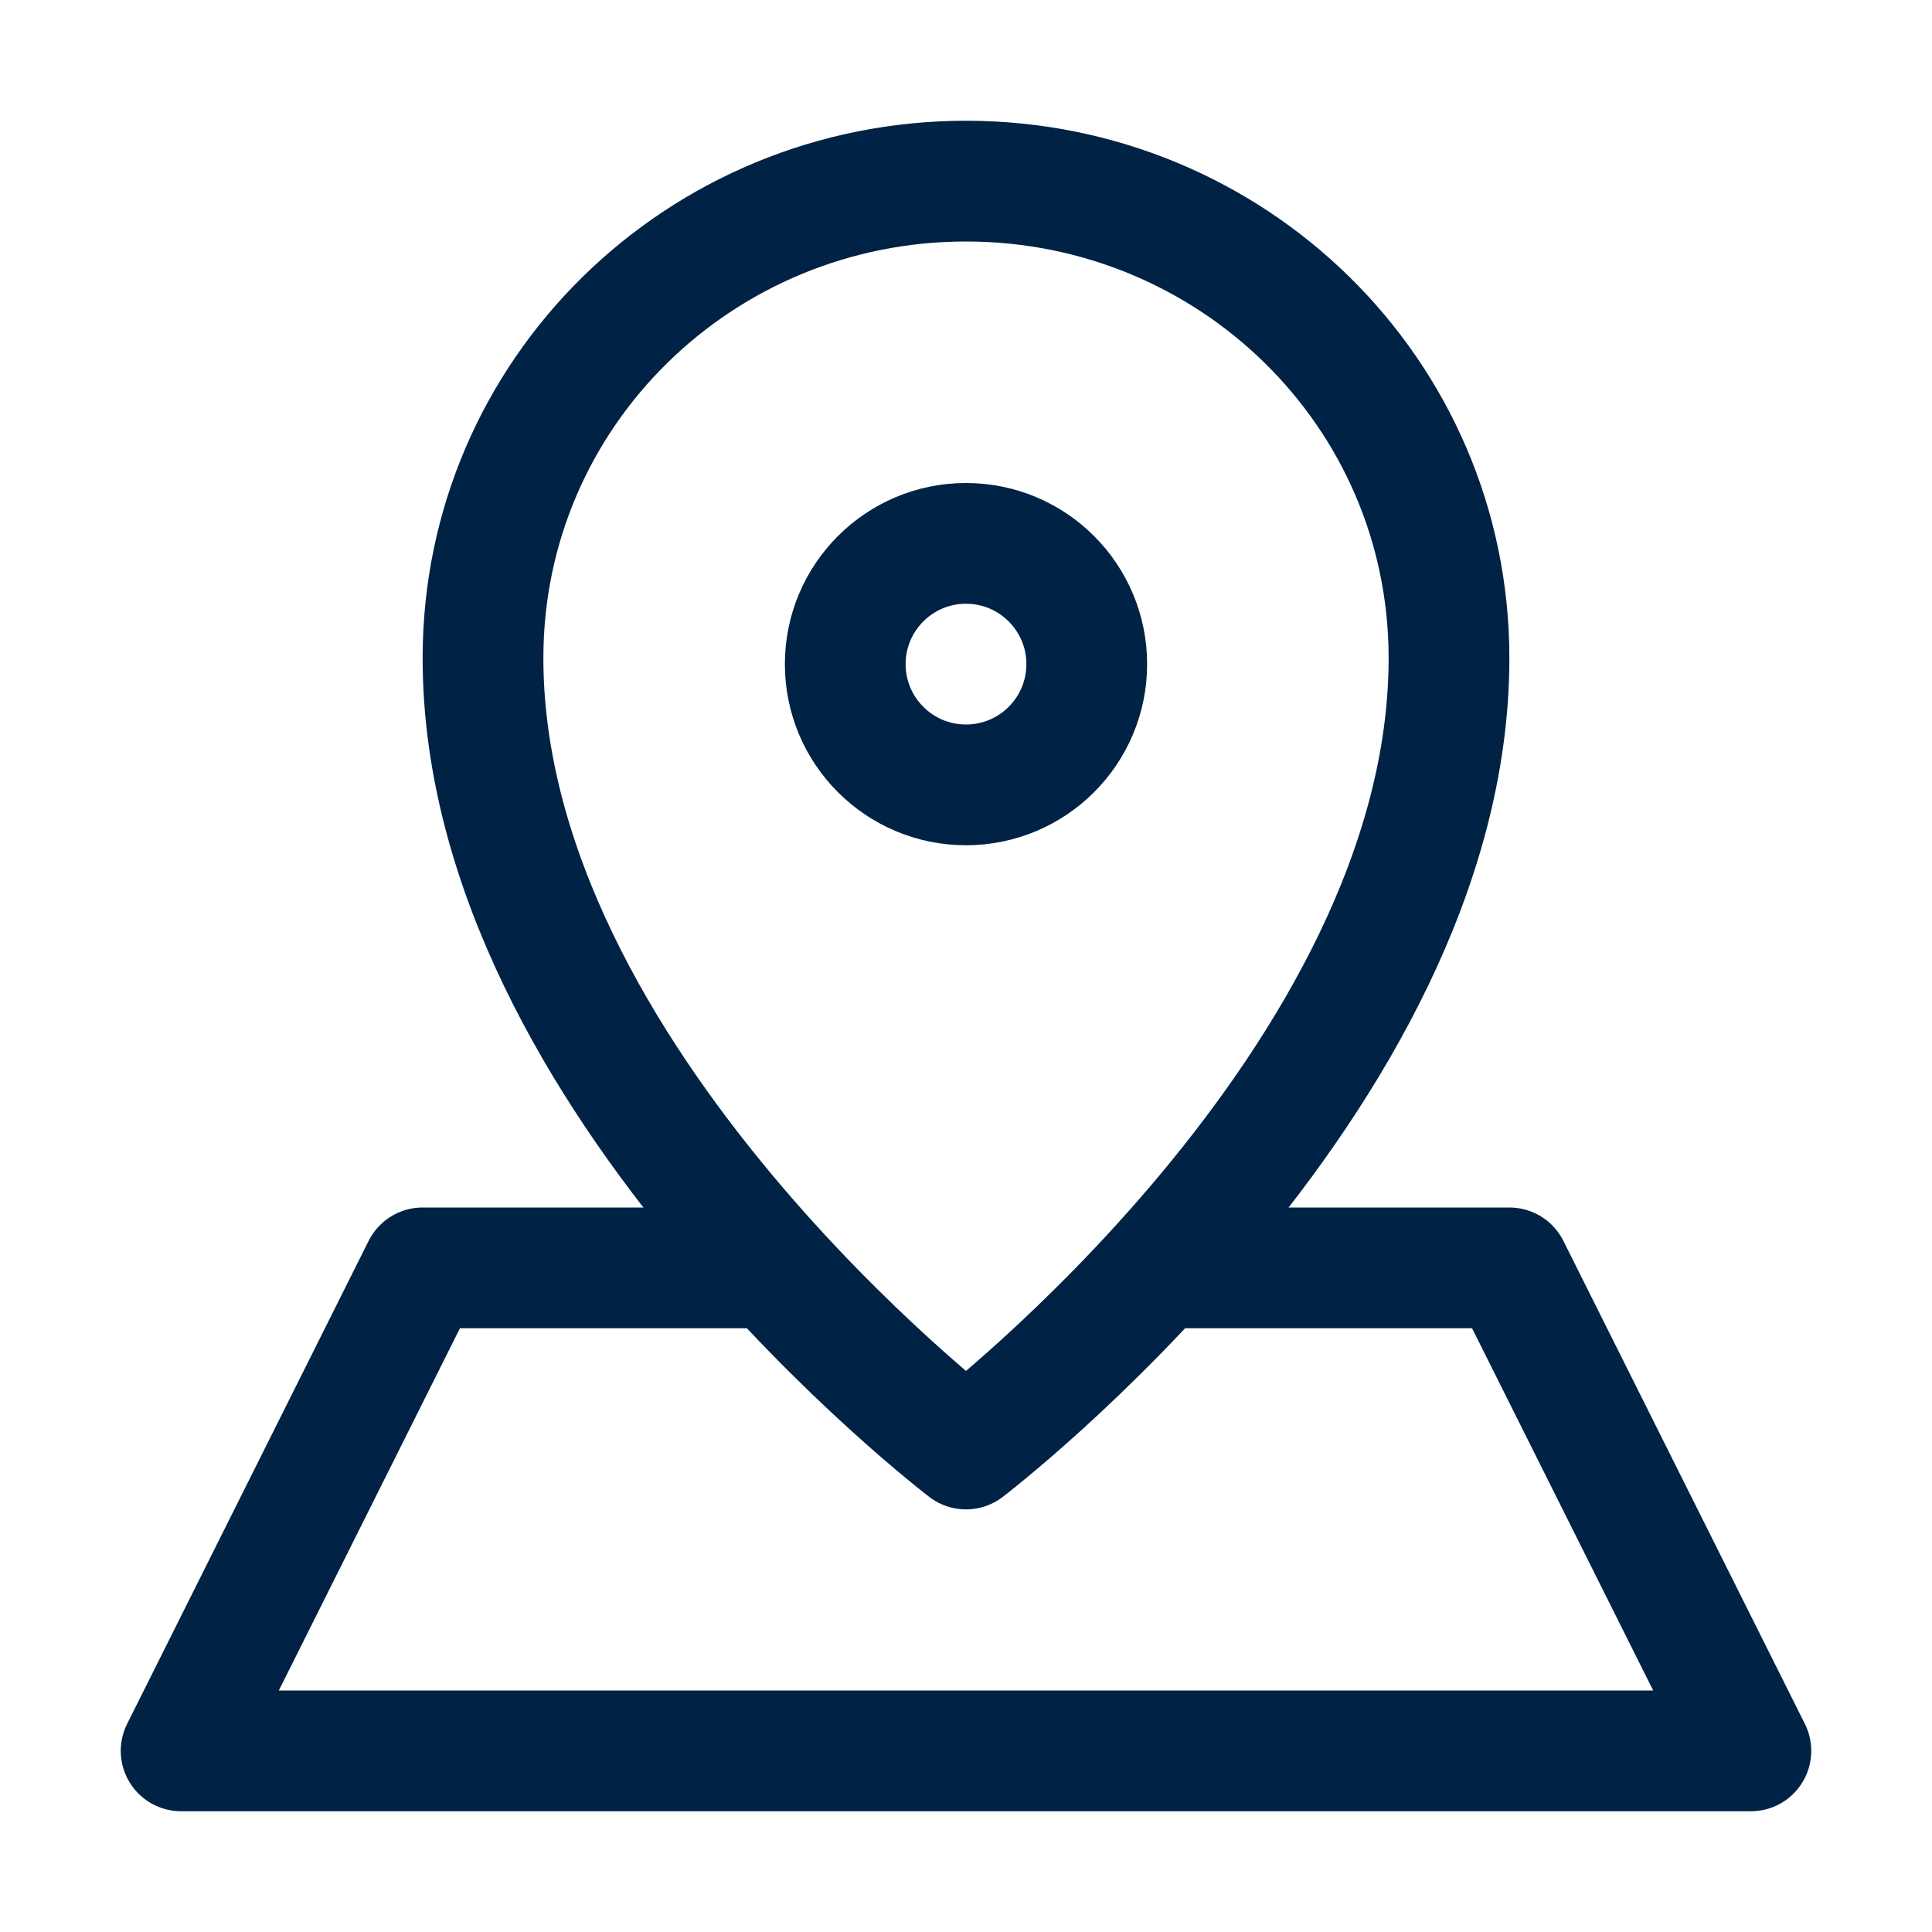
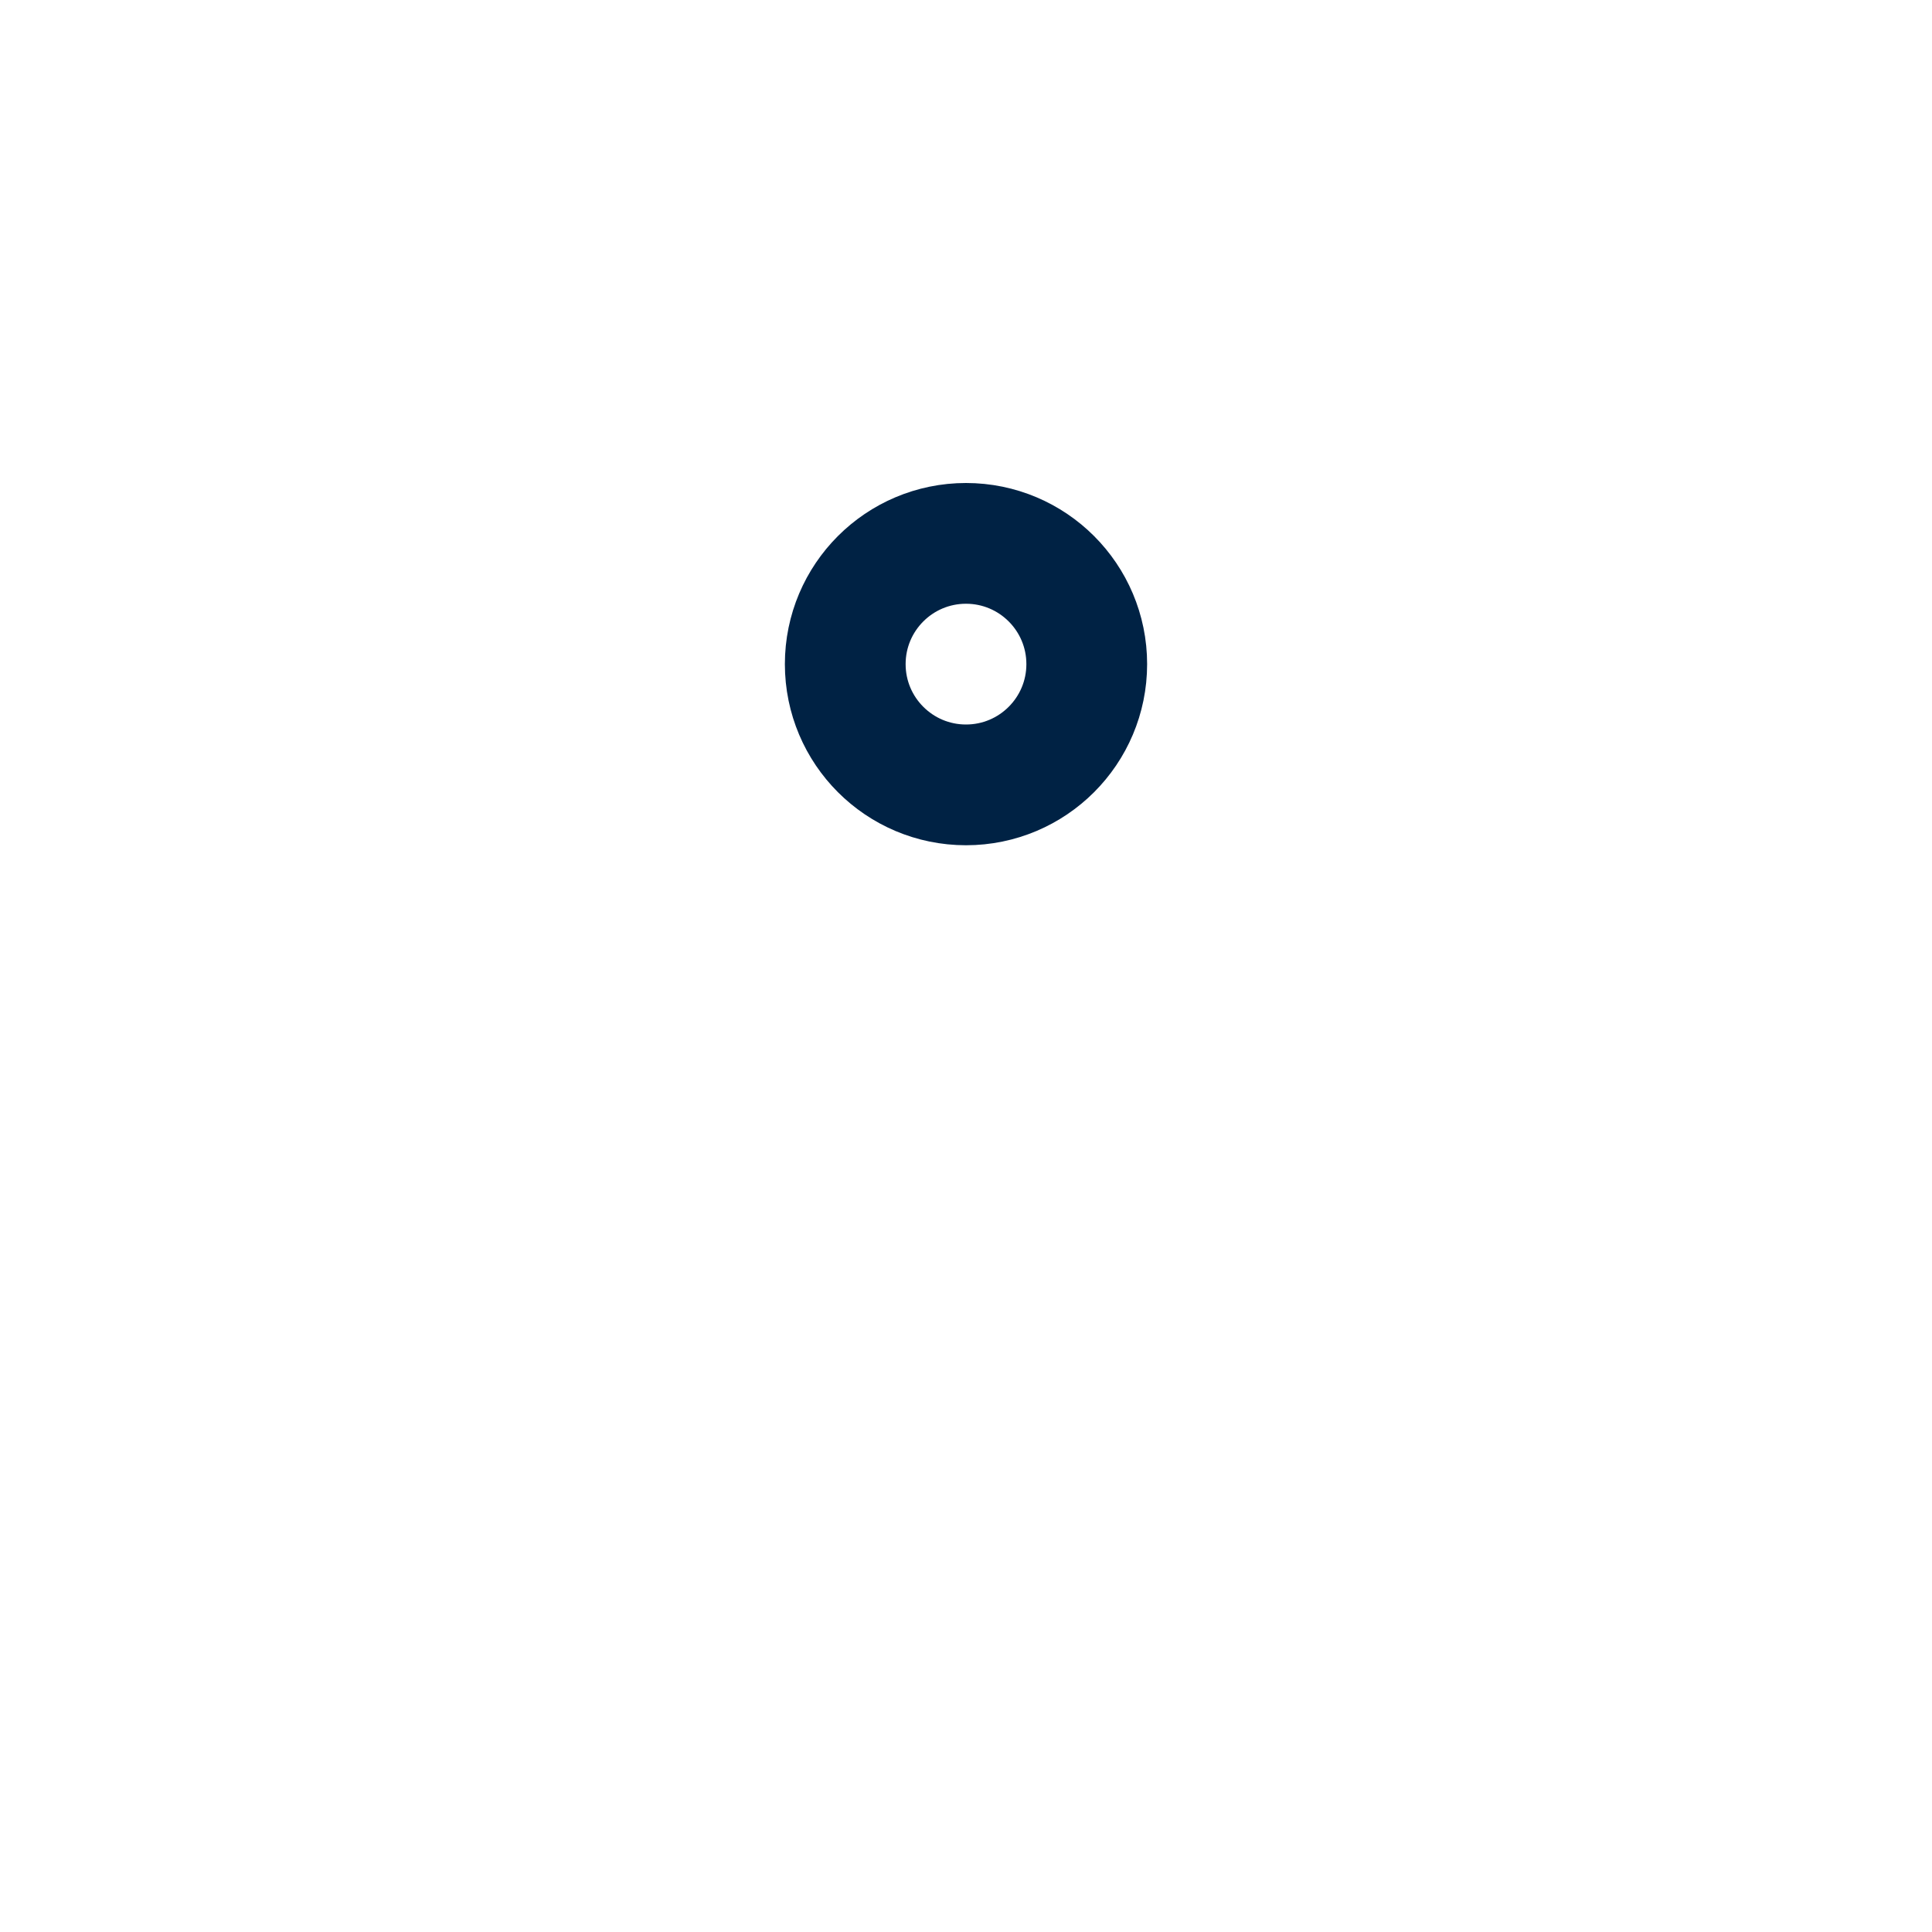
<svg xmlns="http://www.w3.org/2000/svg" version="1.1" id="Icons" viewBox="0 0 32 32" xml:space="preserve" width="800px" height="800px" fill="#002244" stroke="#002244">
  <g id="SVGRepo_bgCarrier" stroke-width="0" />
  <g id="SVGRepo_tracerCarrier" stroke-linecap="round" stroke-linejoin="round" />
  <g id="SVGRepo_iconCarrier">
    <style type="text/css"> .st0{fill:none;stroke:#002244;stroke-width:2;stroke-linecap:round;stroke-linejoin:round;stroke-miterlimit:10;} </style>
-     <path class="st0" d="M24,10.9c0,7-8,13.1-8,13.1s-8-6.1-8-13.1C8,6.5,11.6,3,16,3S24,6.5,24,10.9z" />
    <circle class="st0" cx="16" cy="11" r="2" />
-     <polyline class="st0" points="19.2,21 25,21 29,29 3,29 7,21 12.8,21 " />
  </g>
</svg>